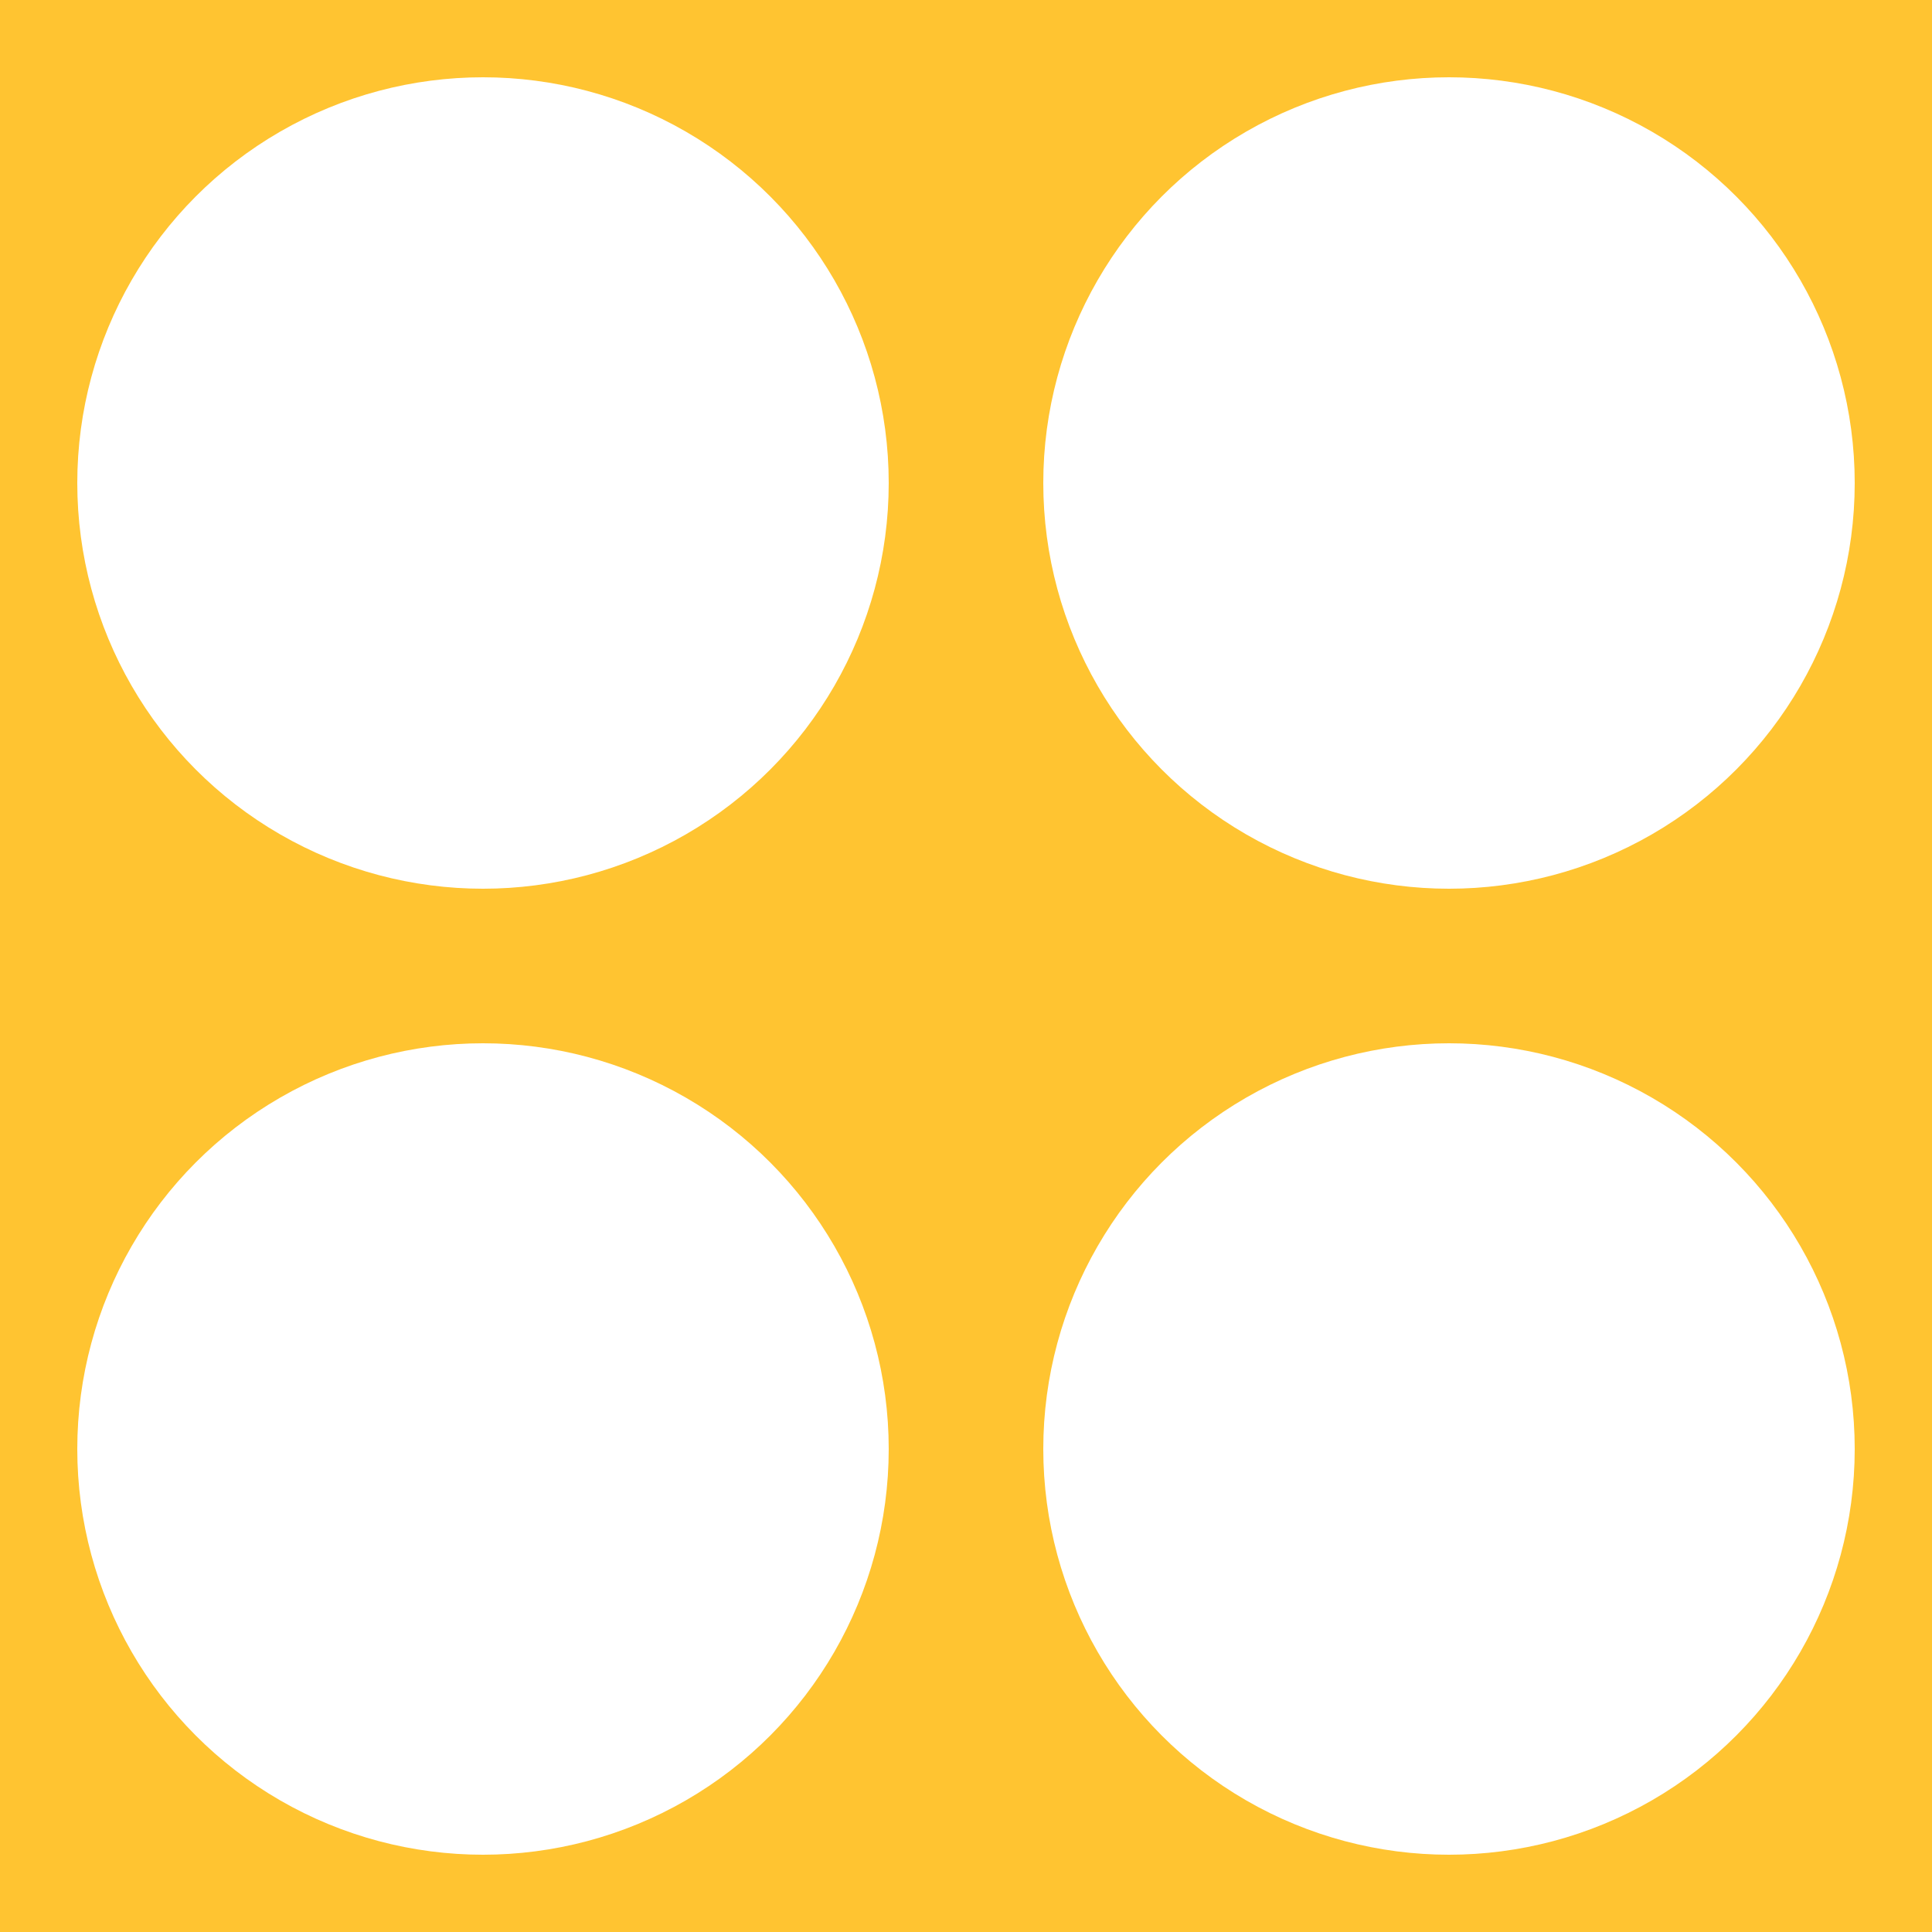
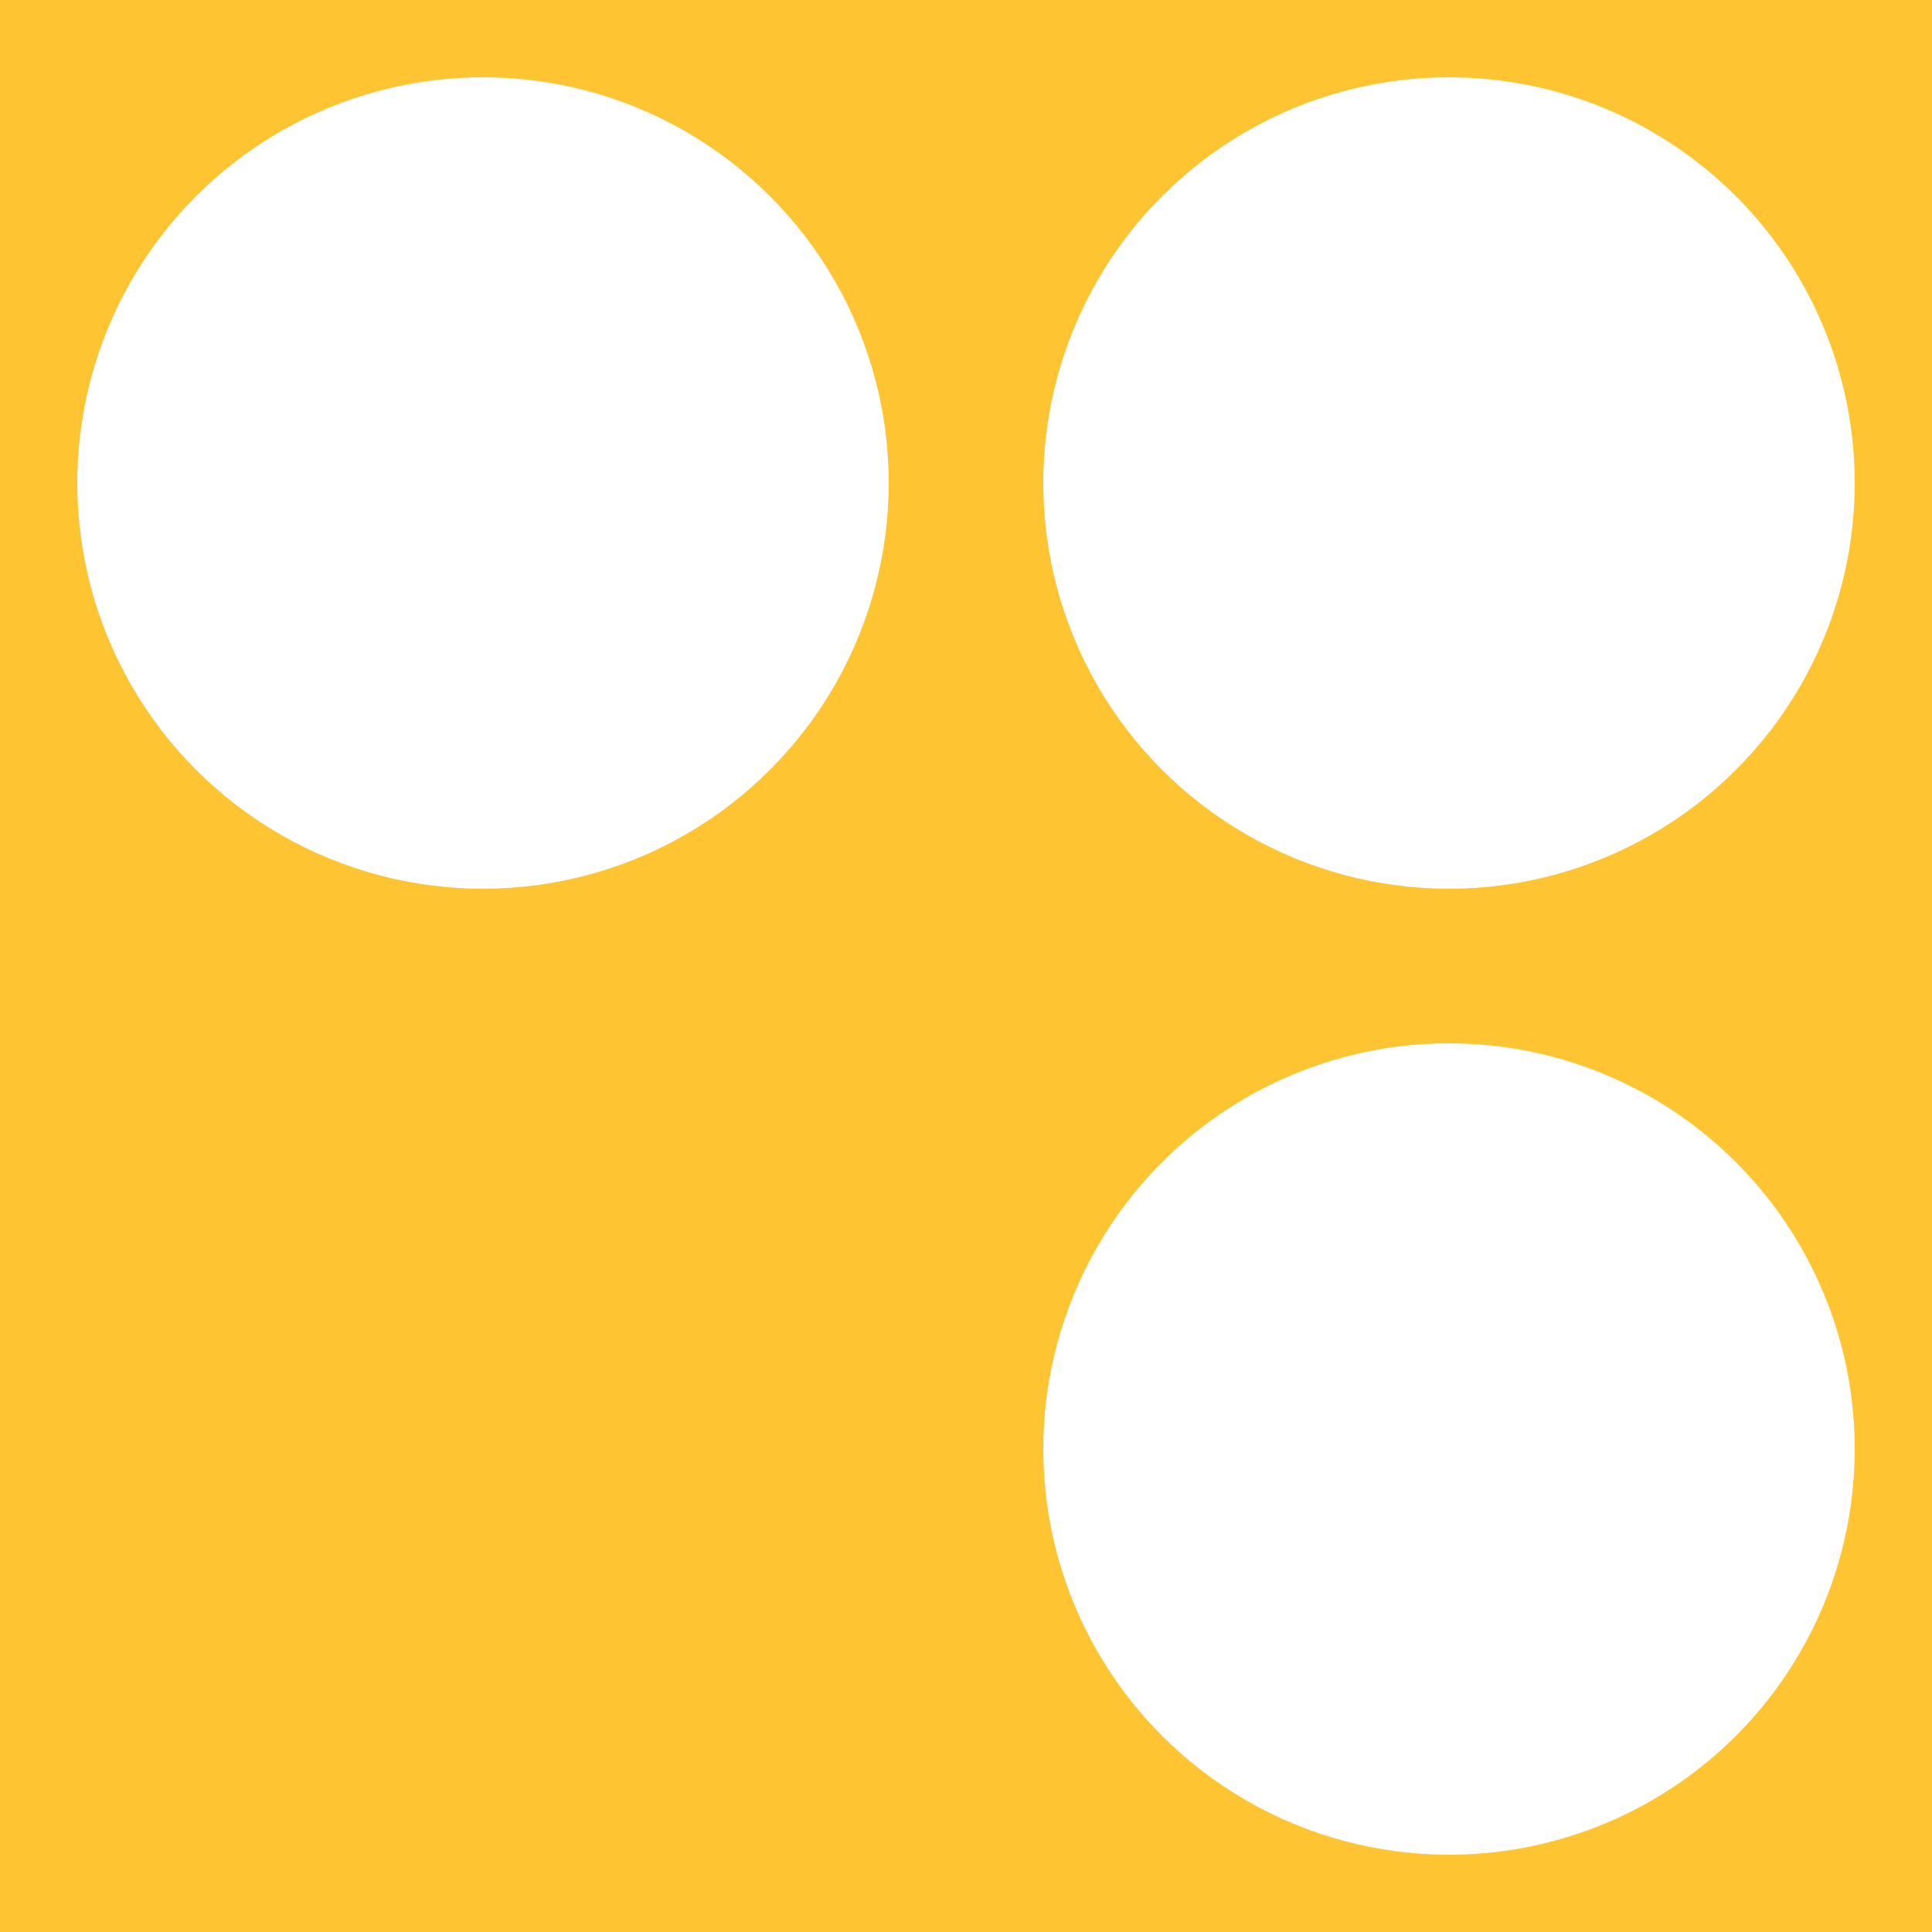
<svg xmlns="http://www.w3.org/2000/svg" width="200" height="200" viewBox="0 0 200 200" fill="none">
  <rect width="200" height="200" fill="#FFC431" />
  <circle cx="50" cy="50" r="42" fill="white" />
-   <circle cx="50" cy="150" r="42" fill="white" />
  <circle cx="150" cy="50" r="42" fill="white" />
  <circle cx="150" cy="150" r="42" fill="white" />
</svg>